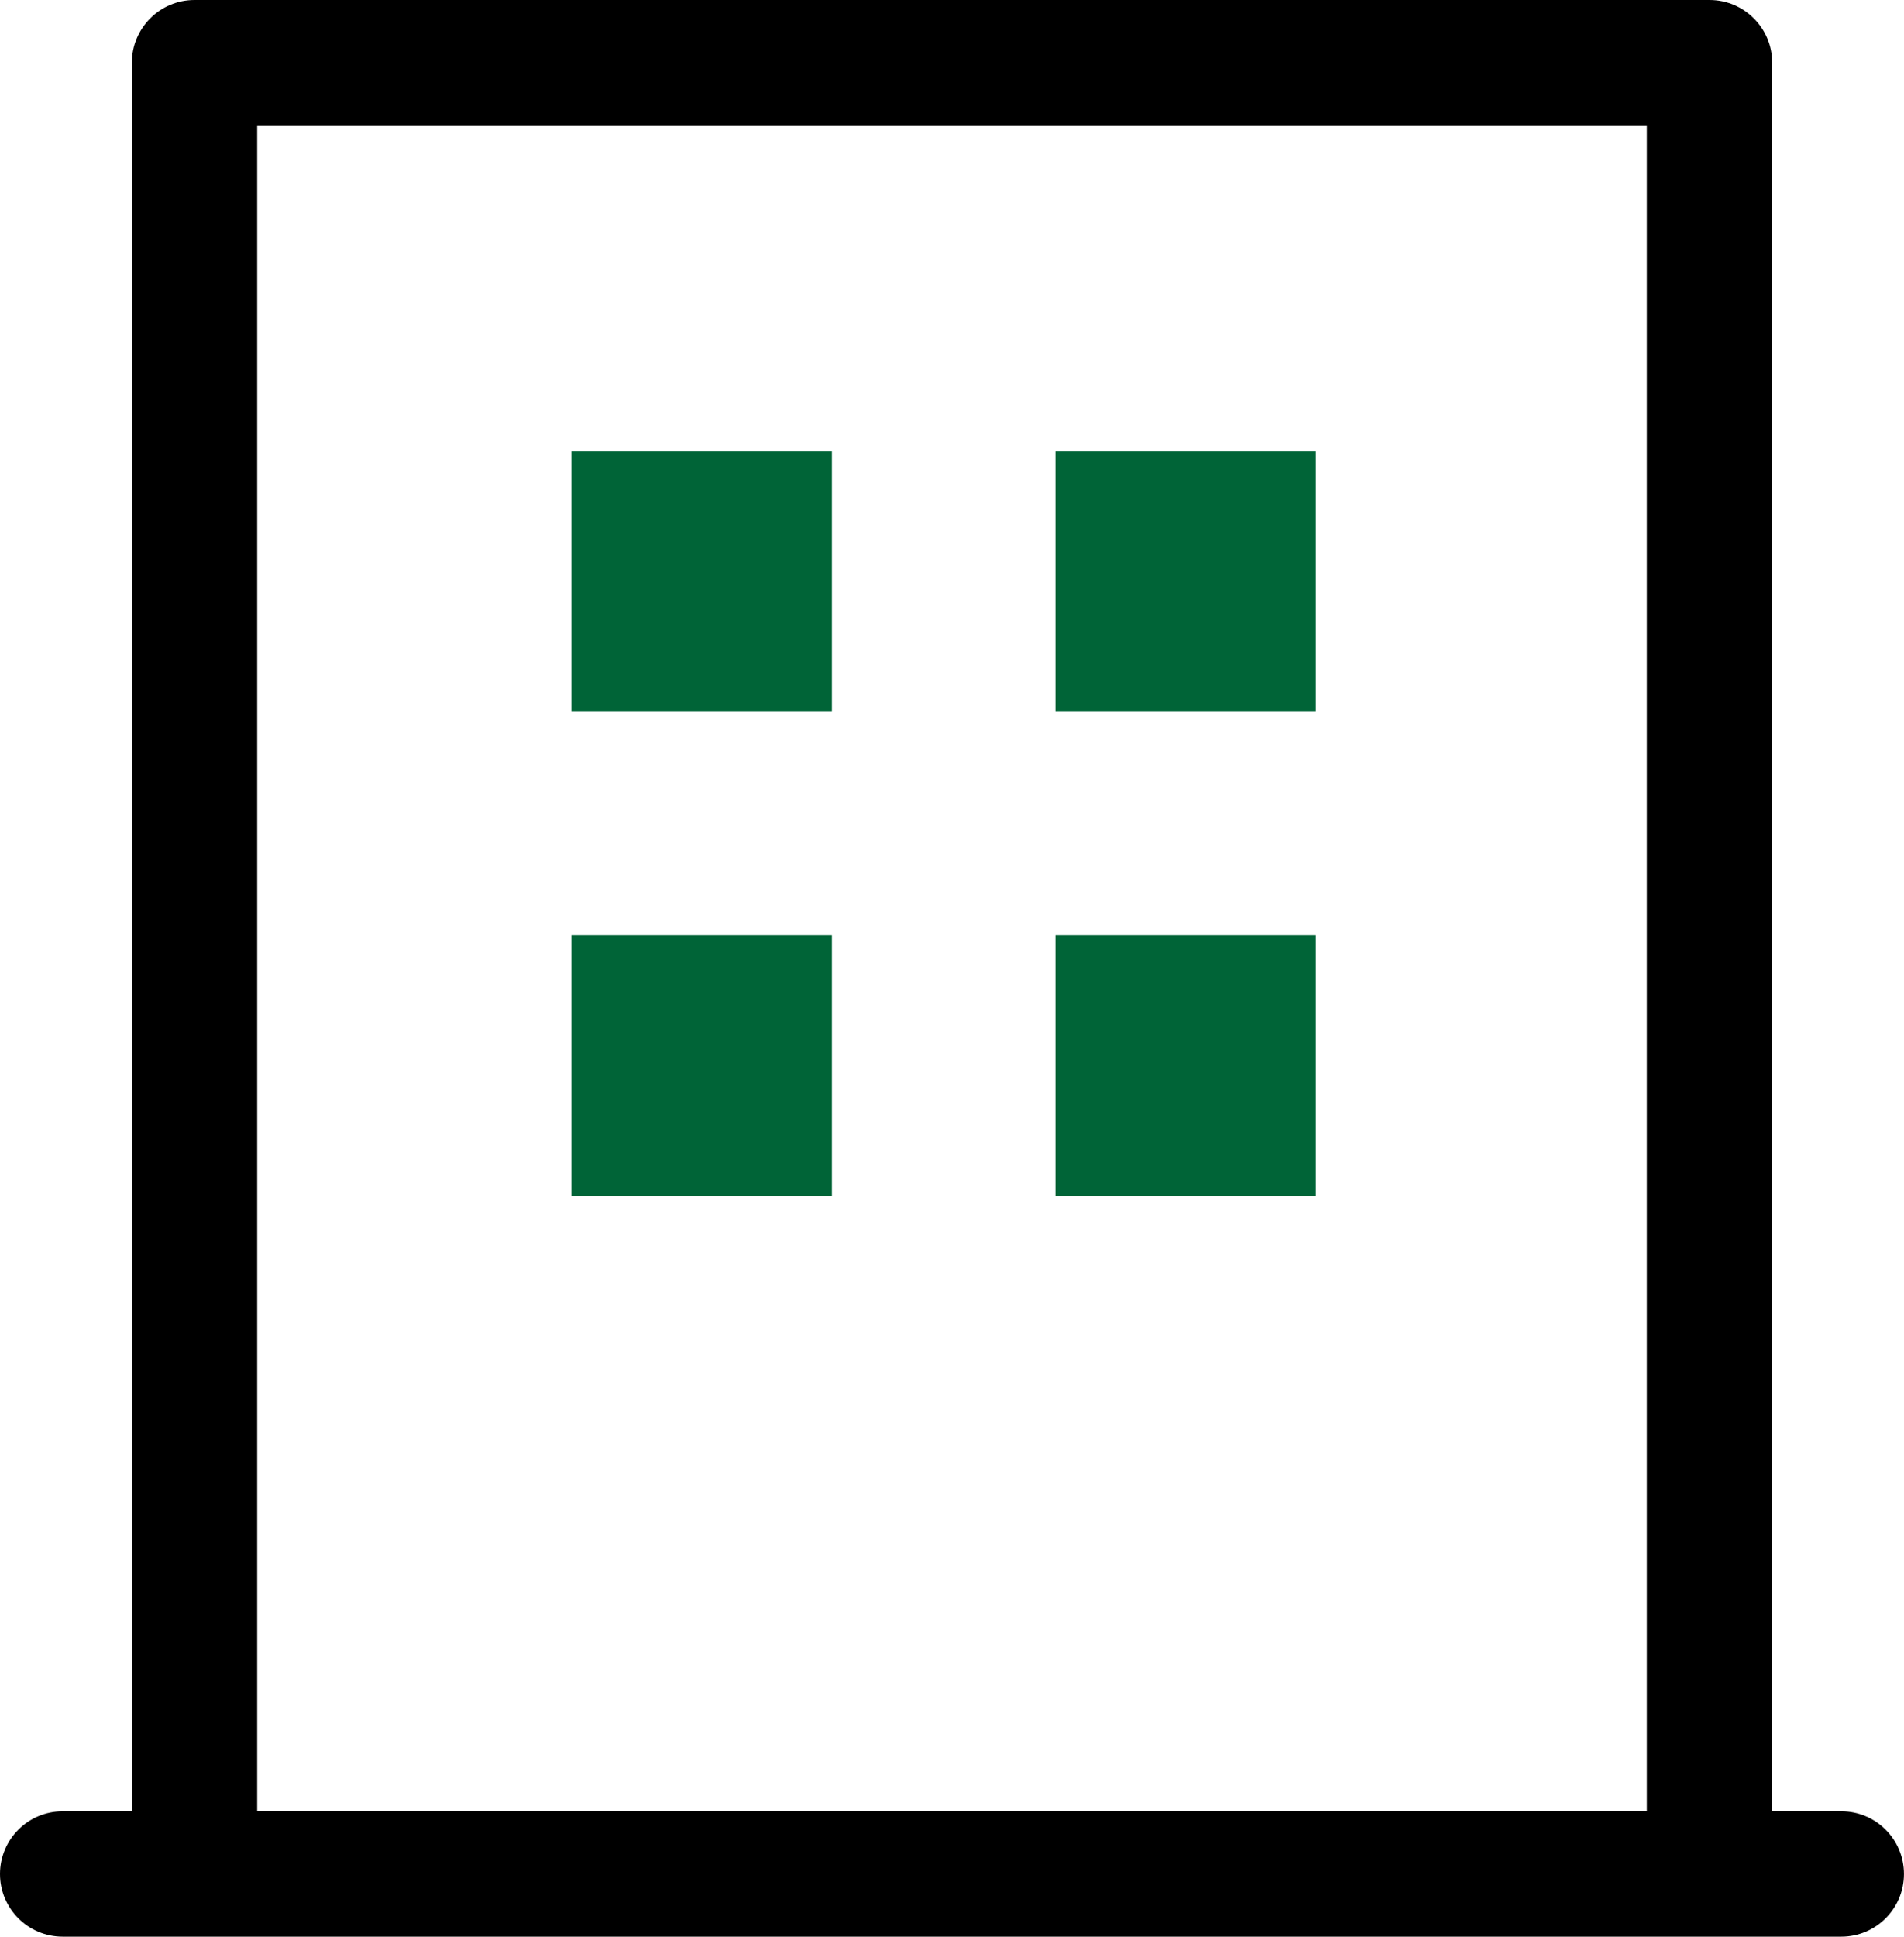
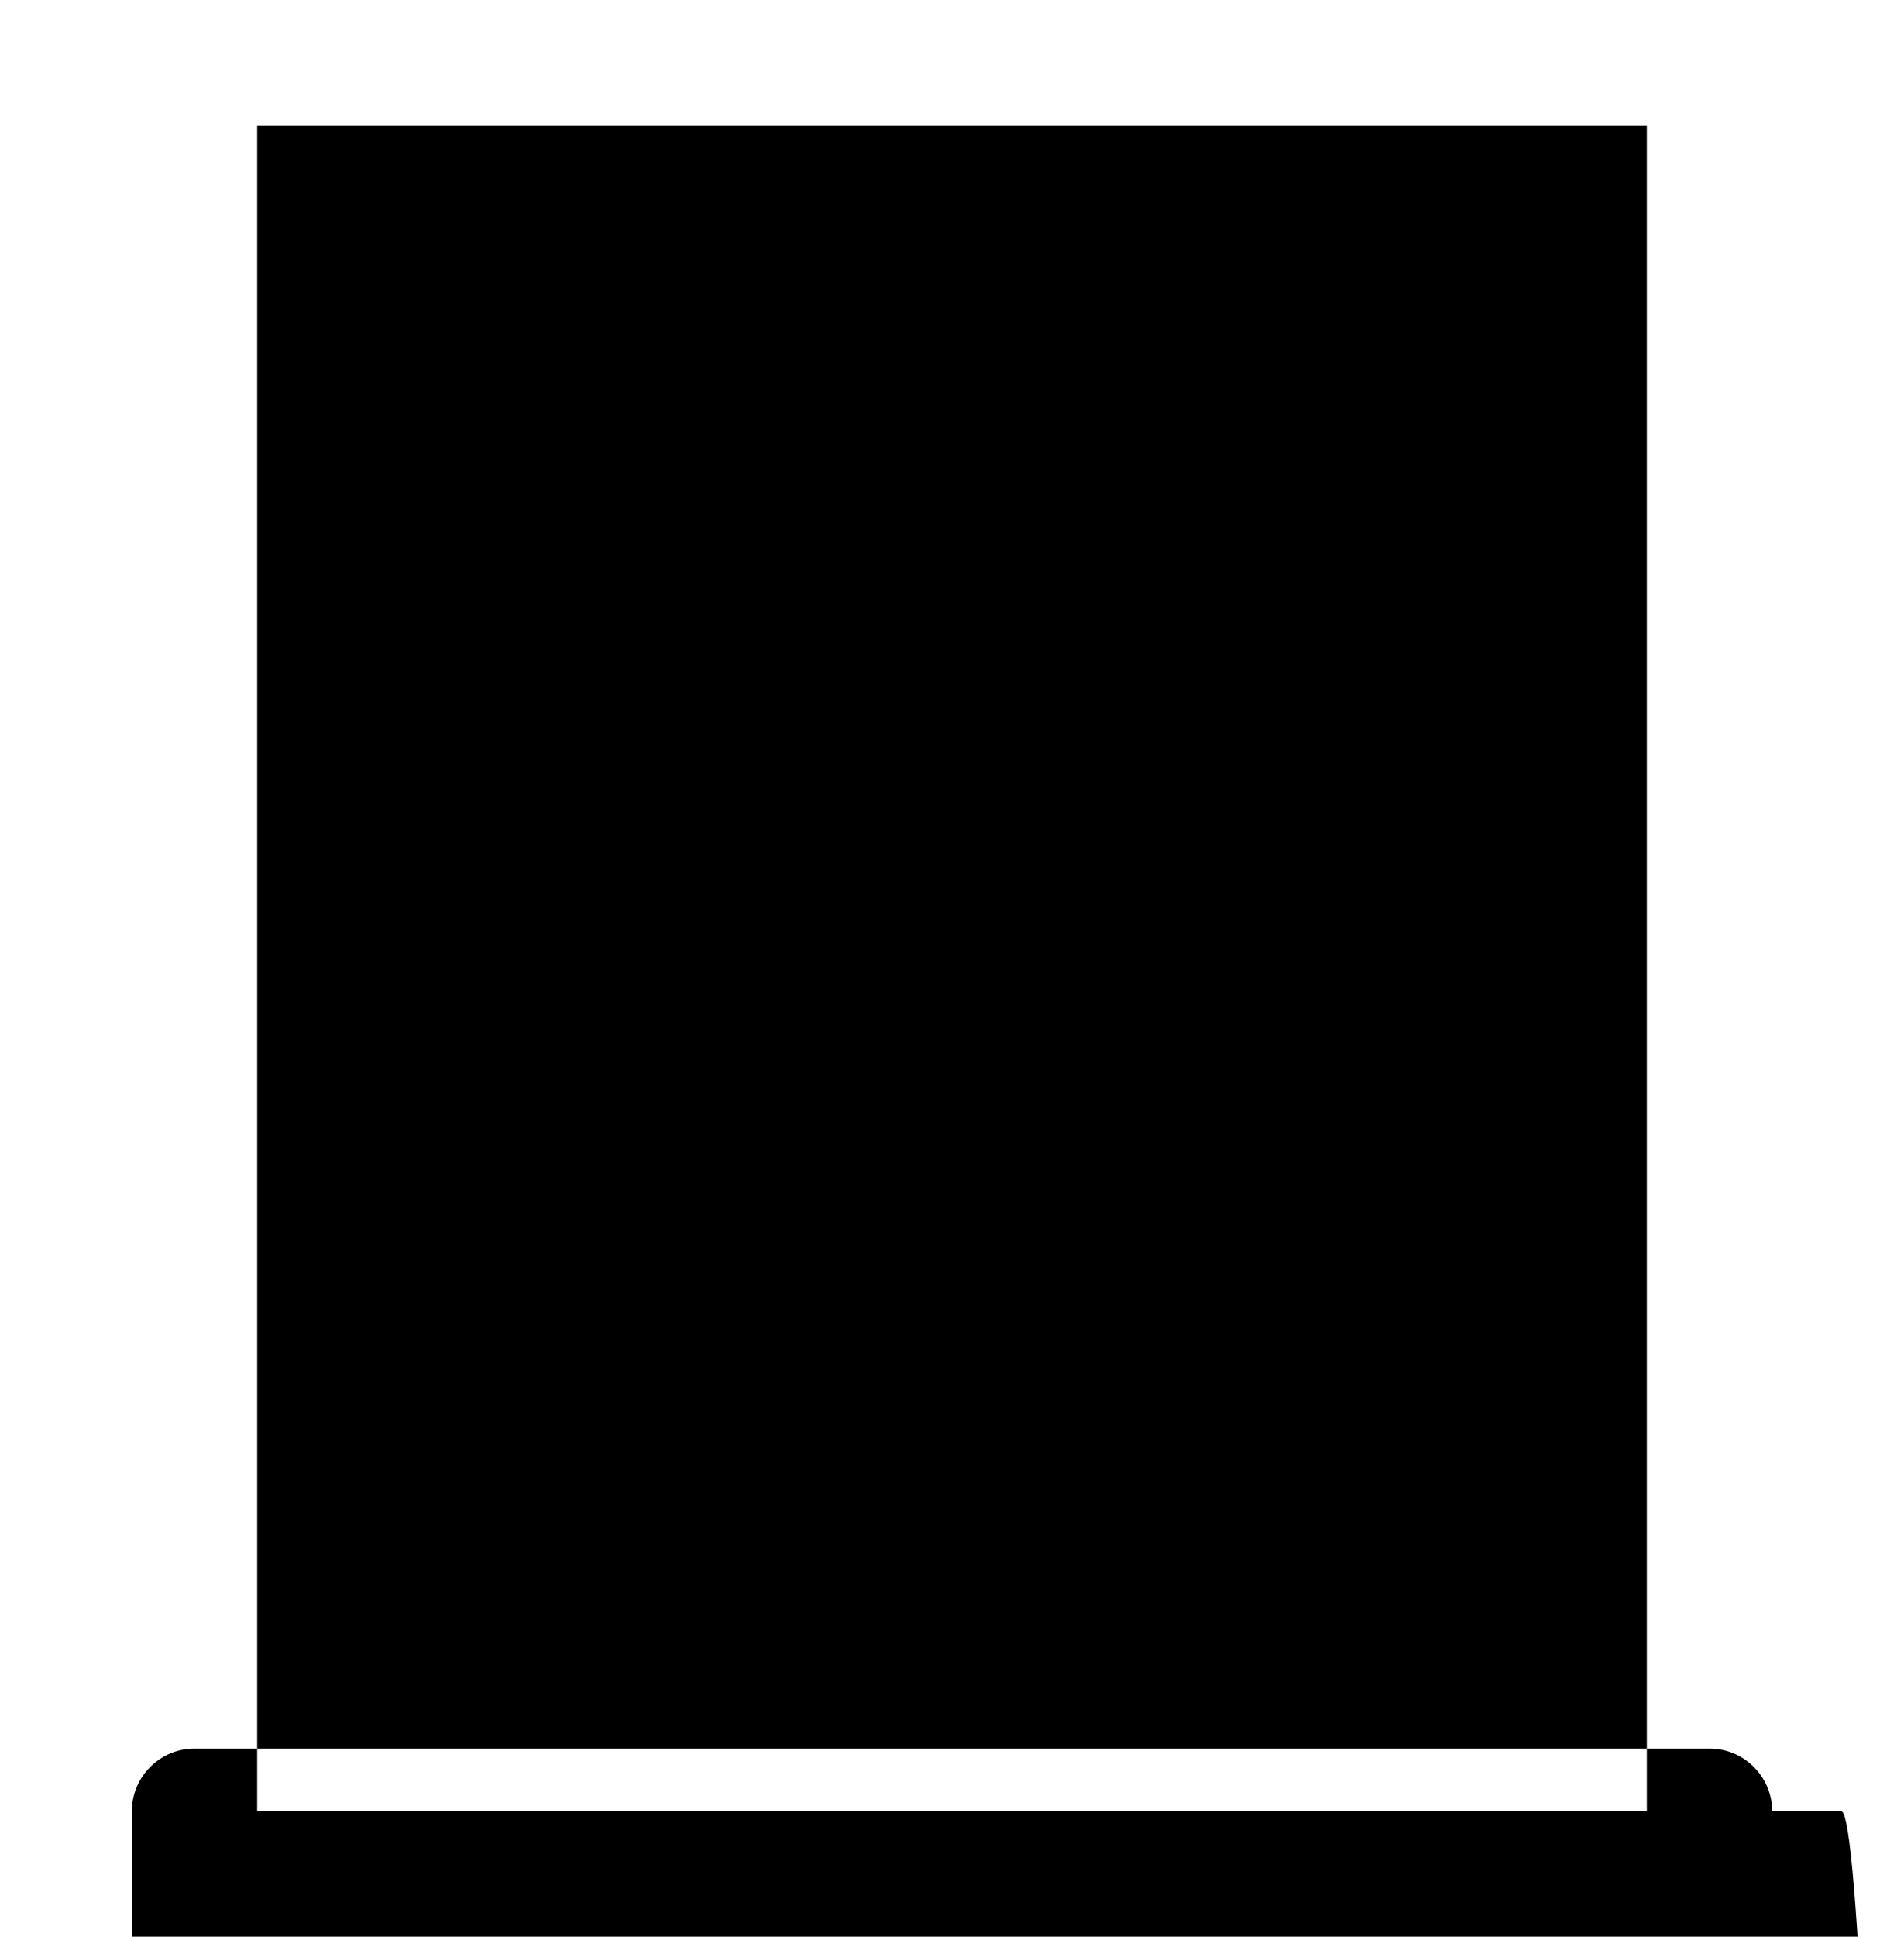
<svg xmlns="http://www.w3.org/2000/svg" version="1.1" id="レイヤー_1" x="0px" y="0px" viewBox="0 0 45.585 46.343" style="enable-background:new 0 0 45.585 46.343;" xml:space="preserve">
  <style type="text/css">
	.st0{fill:#006437;}
</style>
  <g>
-     <rect x="25.269" y="10.793" class="st0" width="6.234" height="6.234" />
-     <rect x="13.682" y="10.793" class="st0" width="6.234" height="6.234" />
    <rect x="25.269" y="22.38" class="st0" width="6.234" height="6.234" />
    <rect x="13.682" y="22.38" class="st0" width="6.234" height="6.234" />
-     <path d="M44.085,43.343h-1.656V1.5c0-0.829-0.672-1.5-1.5-1.5H4.657c-0.828,0-1.5,0.671-1.5,1.5   v41.843H1.5c-0.828,0-1.5,0.671-1.5,1.5s0.672,1.5,1.5,1.5h3.157h36.271h3.156   c0.828,0,1.5-0.671,1.5-1.5S44.913,43.343,44.085,43.343z M6.157,43.343V3h33.271v40.343   H6.157z" />
+     <path d="M44.085,43.343h-1.656c0-0.829-0.672-1.5-1.5-1.5H4.657c-0.828,0-1.5,0.671-1.5,1.5   v41.843H1.5c-0.828,0-1.5,0.671-1.5,1.5s0.672,1.5,1.5,1.5h3.157h36.271h3.156   c0.828,0,1.5-0.671,1.5-1.5S44.913,43.343,44.085,43.343z M6.157,43.343V3h33.271v40.343   H6.157z" />
  </g>
</svg>